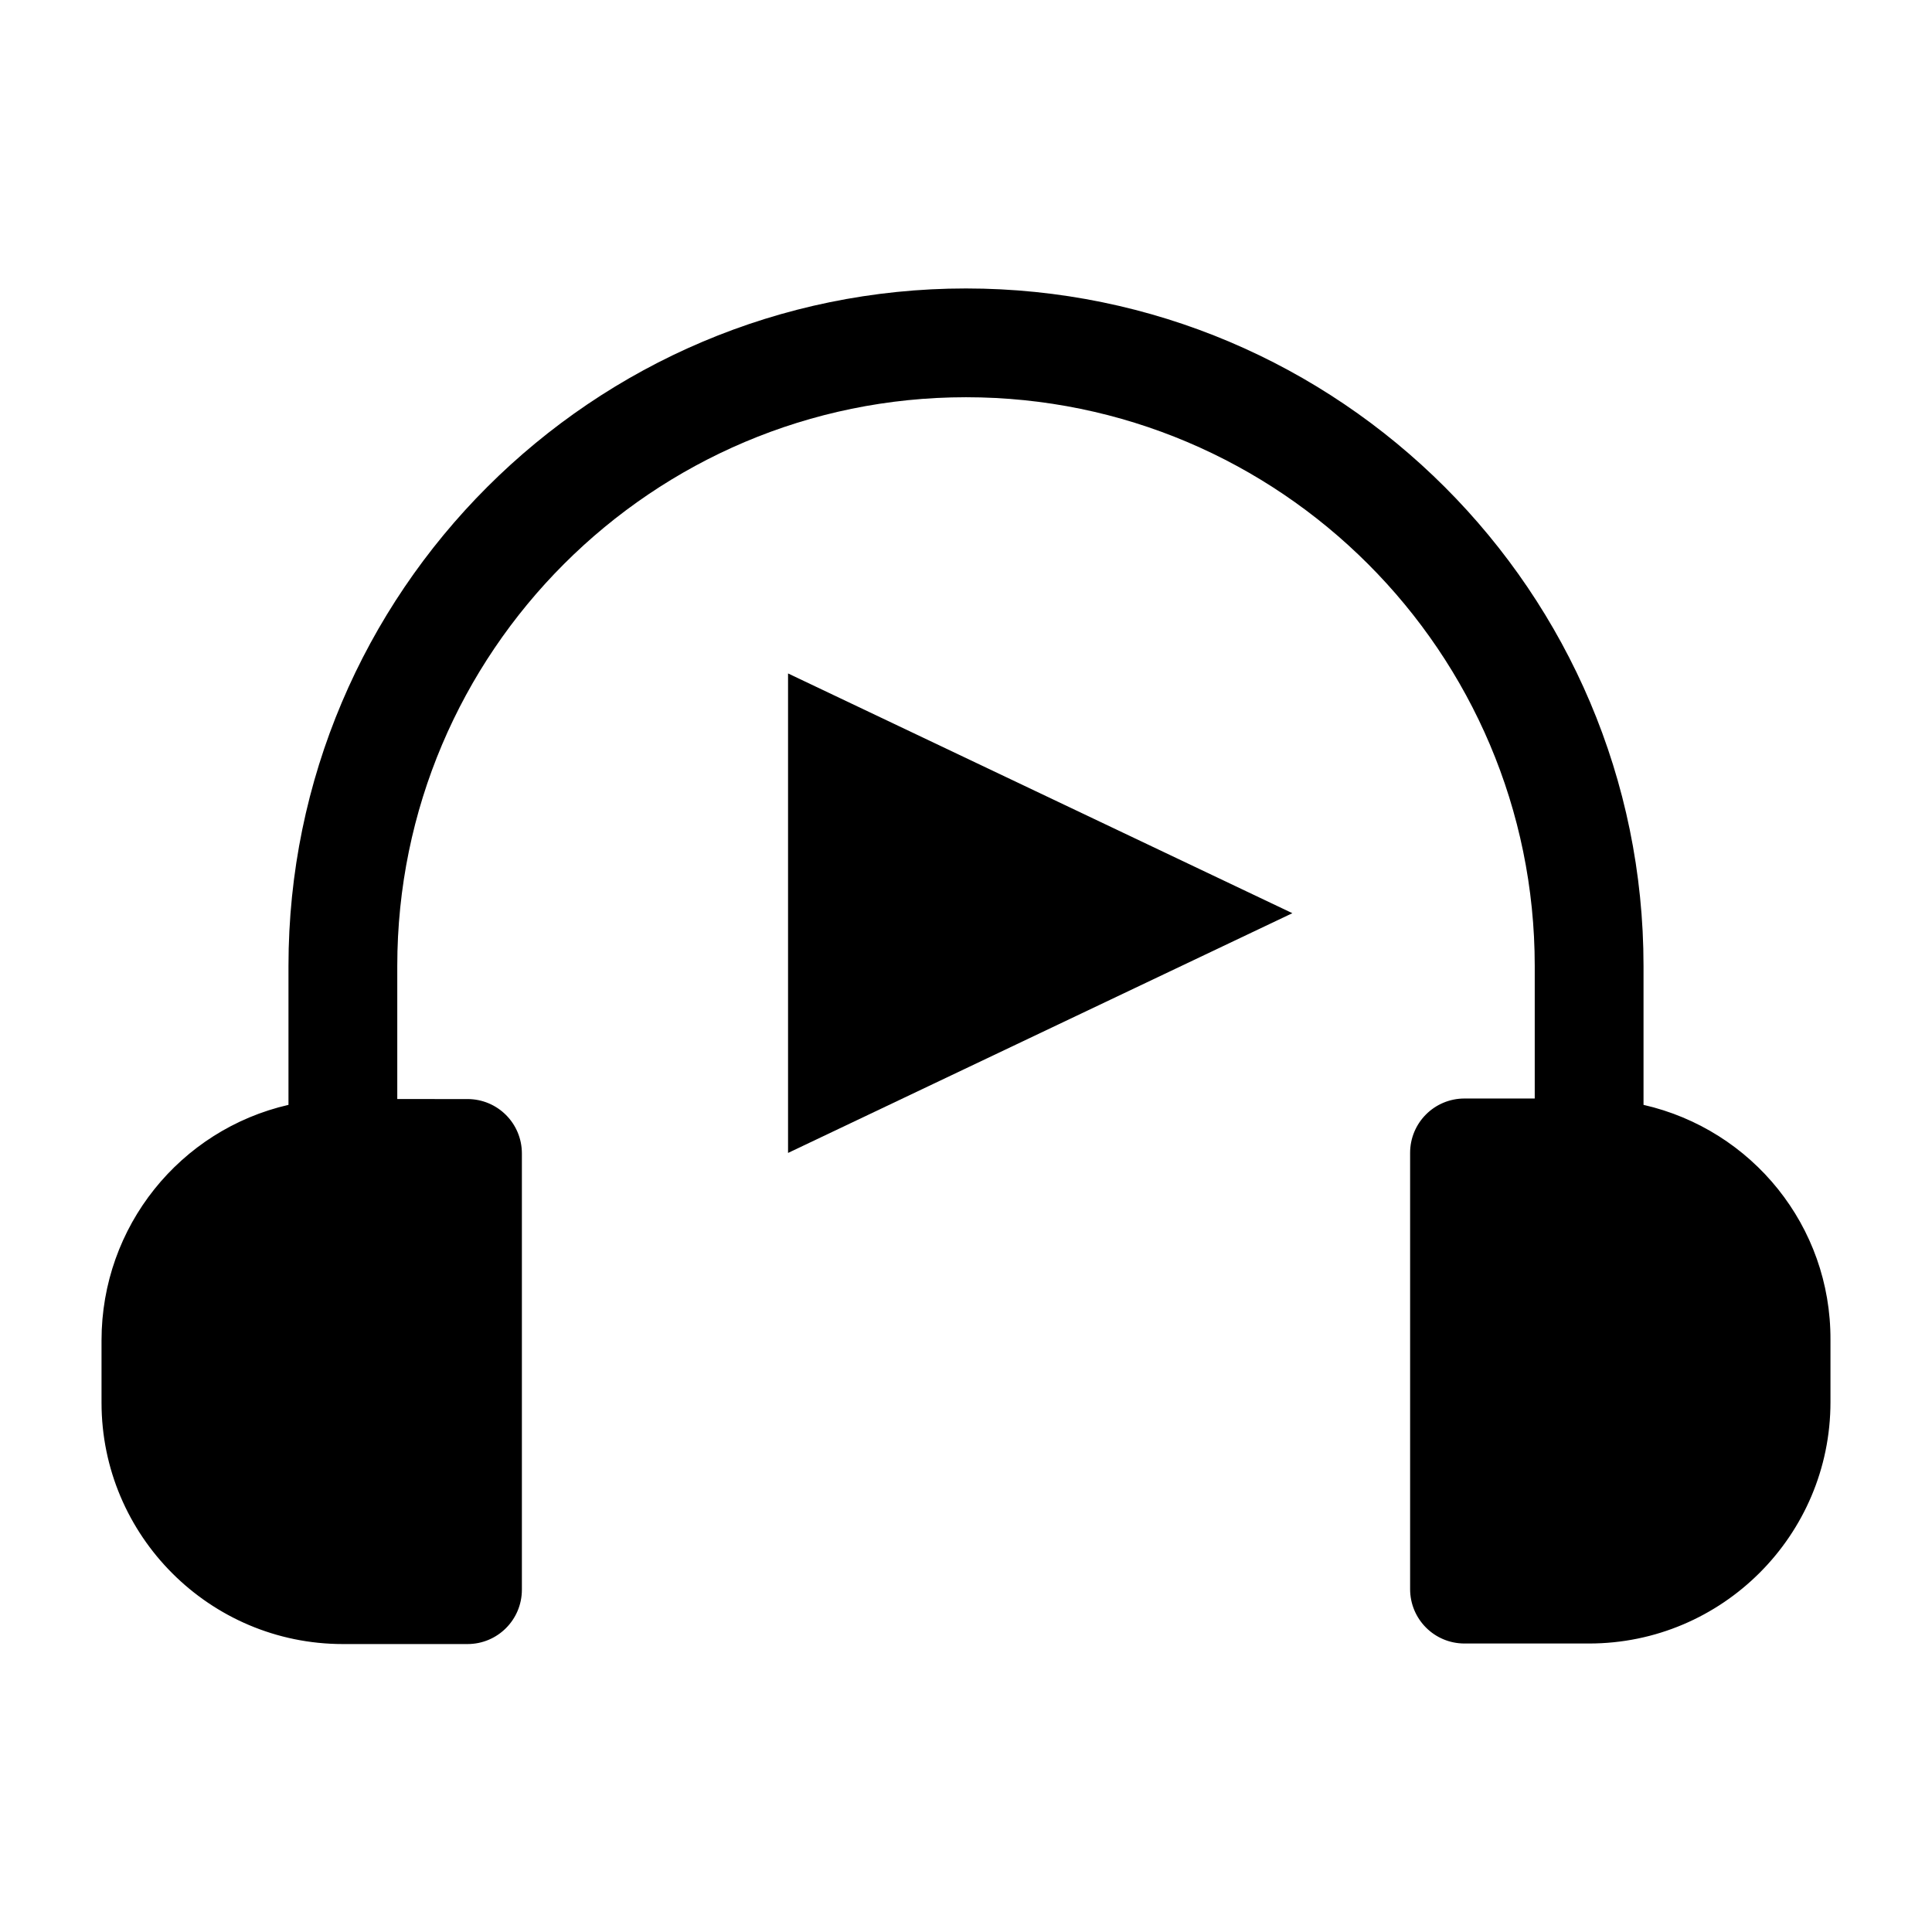
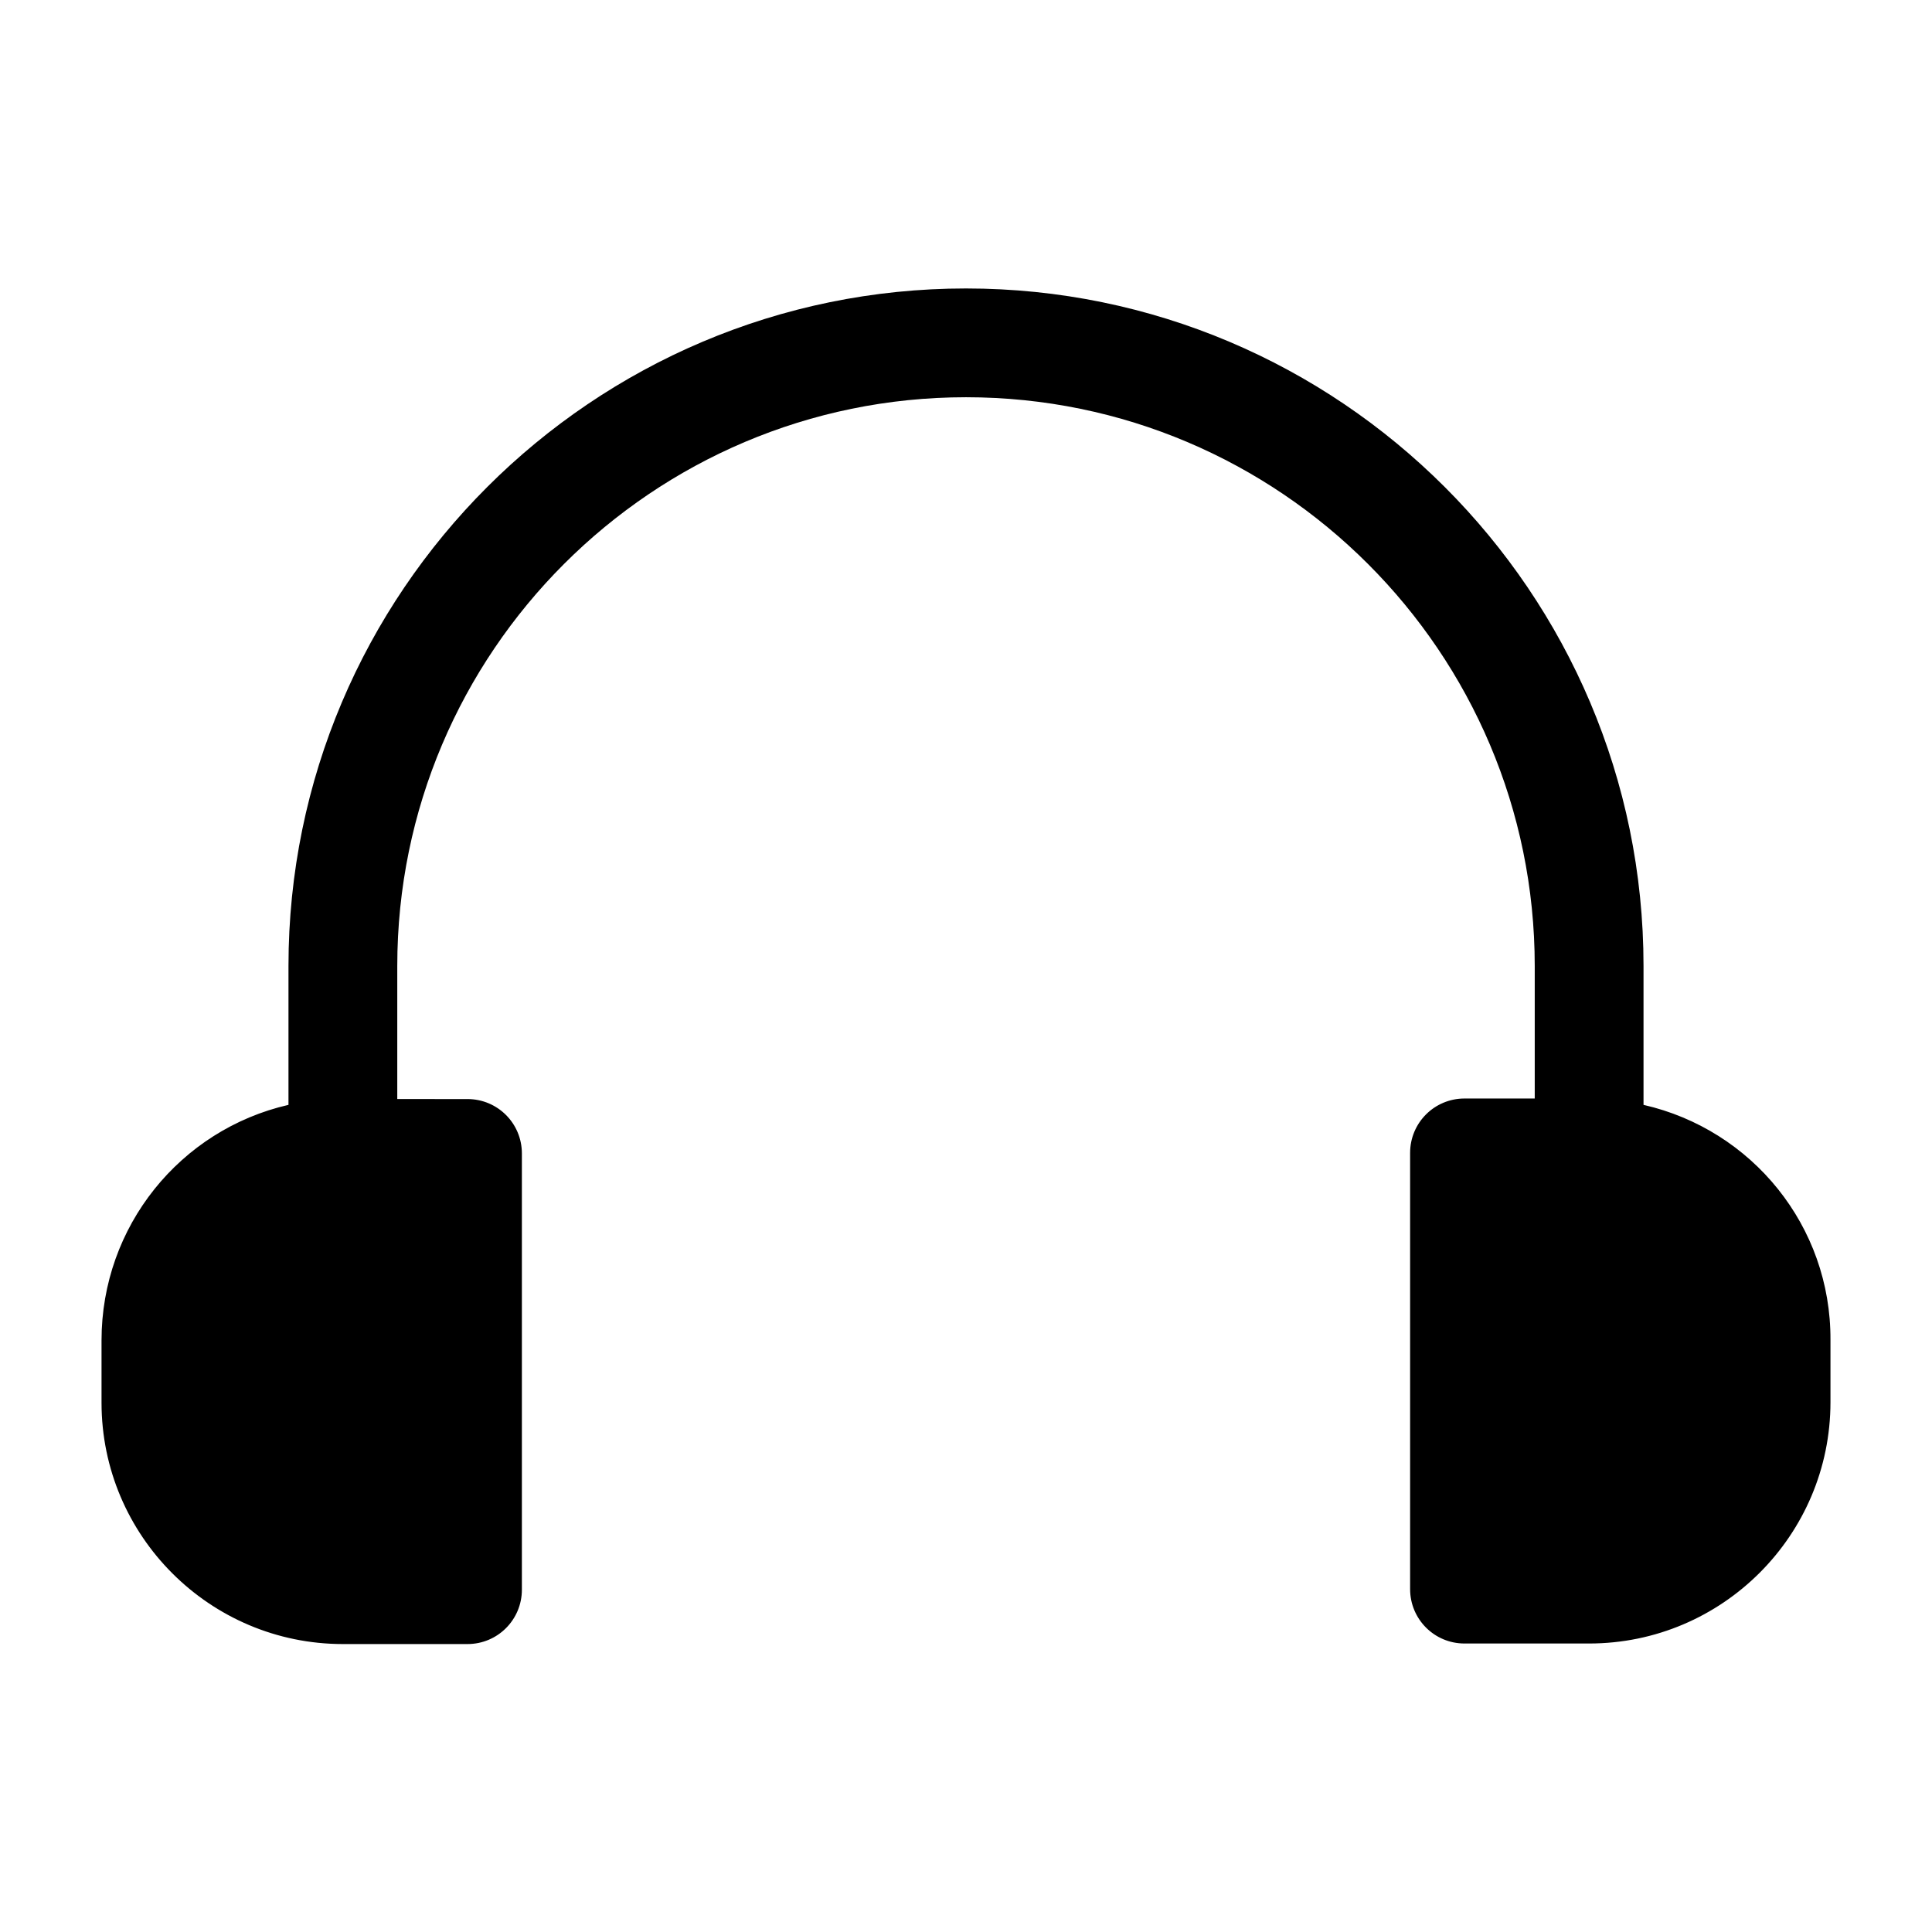
<svg xmlns="http://www.w3.org/2000/svg" fill="#000000" width="800px" height="800px" version="1.1" viewBox="144 144 512 512">
  <g>
    <path d="m579.55 436.8v-36.805c0-99.082-80.609-179.55-179.55-179.55-98.945-0.004-179.55 80.465-179.55 179.55v36.805c-28.688 6.578-49.543 32.188-49.543 62.418v16.516c0 35.266 28.688 63.957 63.957 63.957h33.027c7.977 0 14.414-6.438 14.414-14.414v-115.6c0-7.977-6.438-14.414-14.414-14.414l-18.609-0.004v-35.266c0-83.129 67.594-150.72 150.72-150.72s150.72 67.594 150.72 150.72v35.125h-18.613c-7.977 0-14.414 6.438-14.414 14.414v115.6c0 7.977 6.438 14.414 14.414 14.414h33.027c35.266 0 63.957-28.688 63.957-63.957v-16.516c0.137-30.086-20.715-55.695-49.543-62.273z" />
-     <path d="m352.84 449.54 133.65-63.535-133.65-63.535z" />
  </g>
</svg>